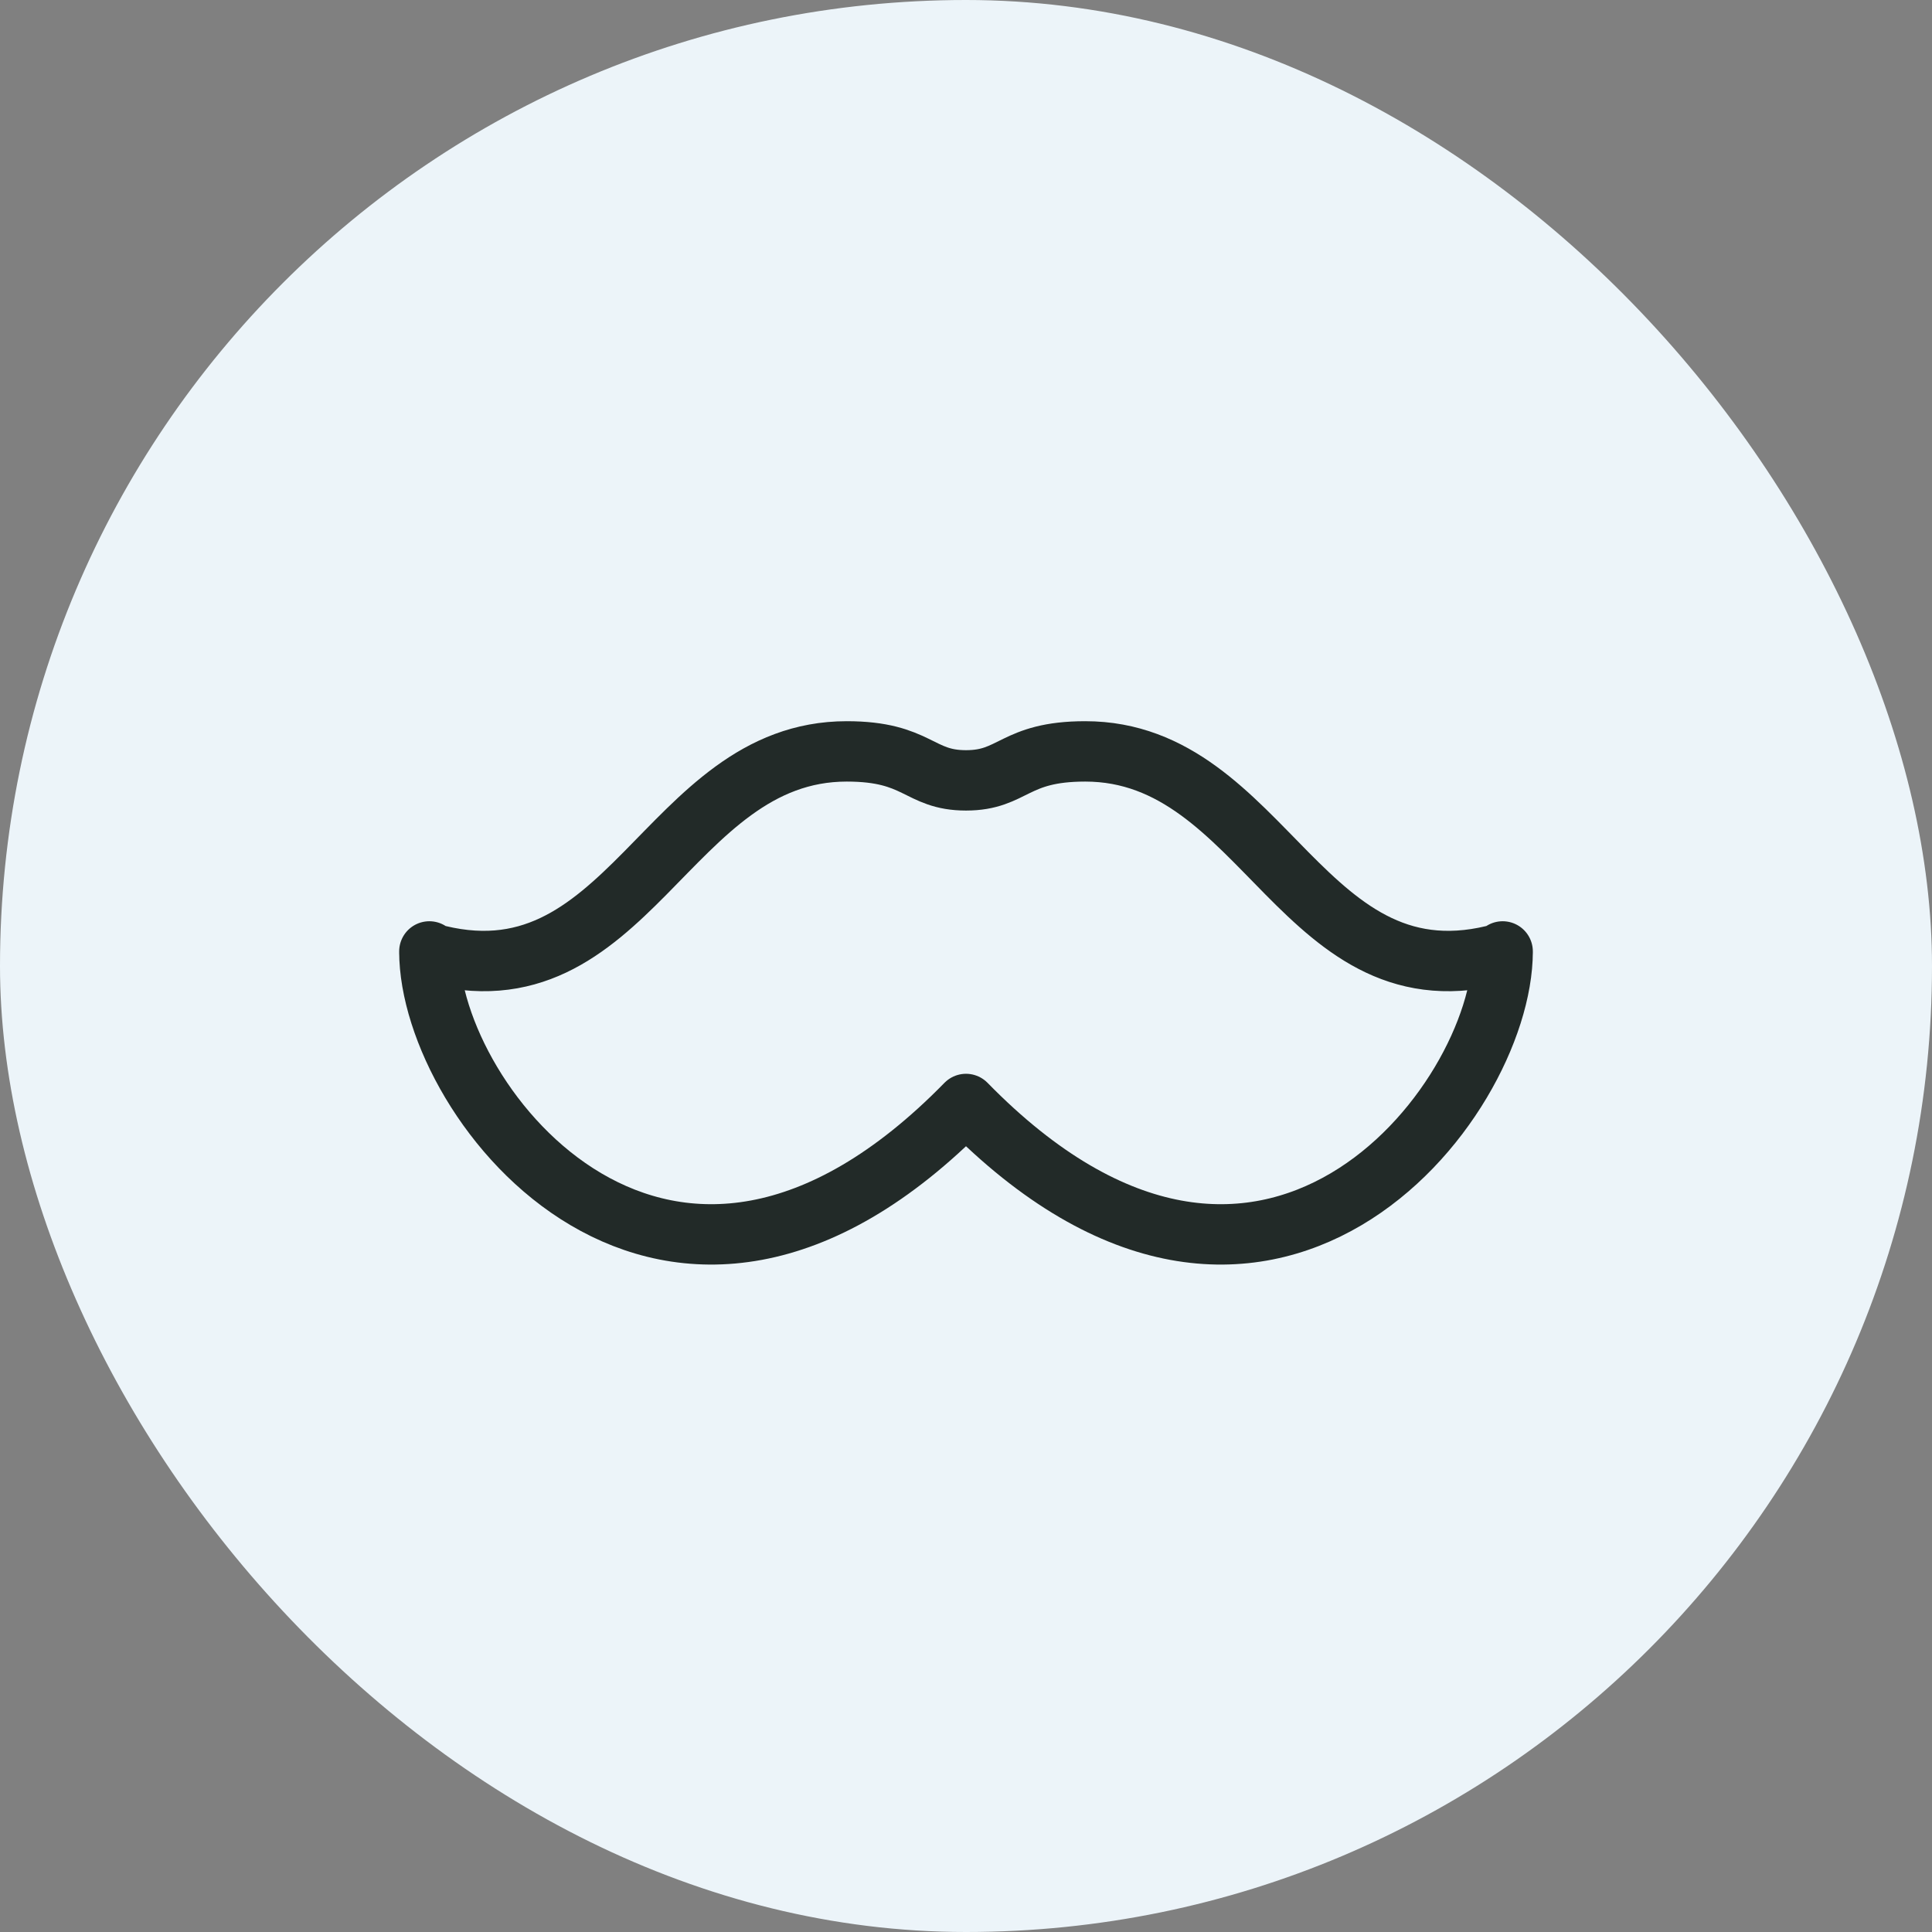
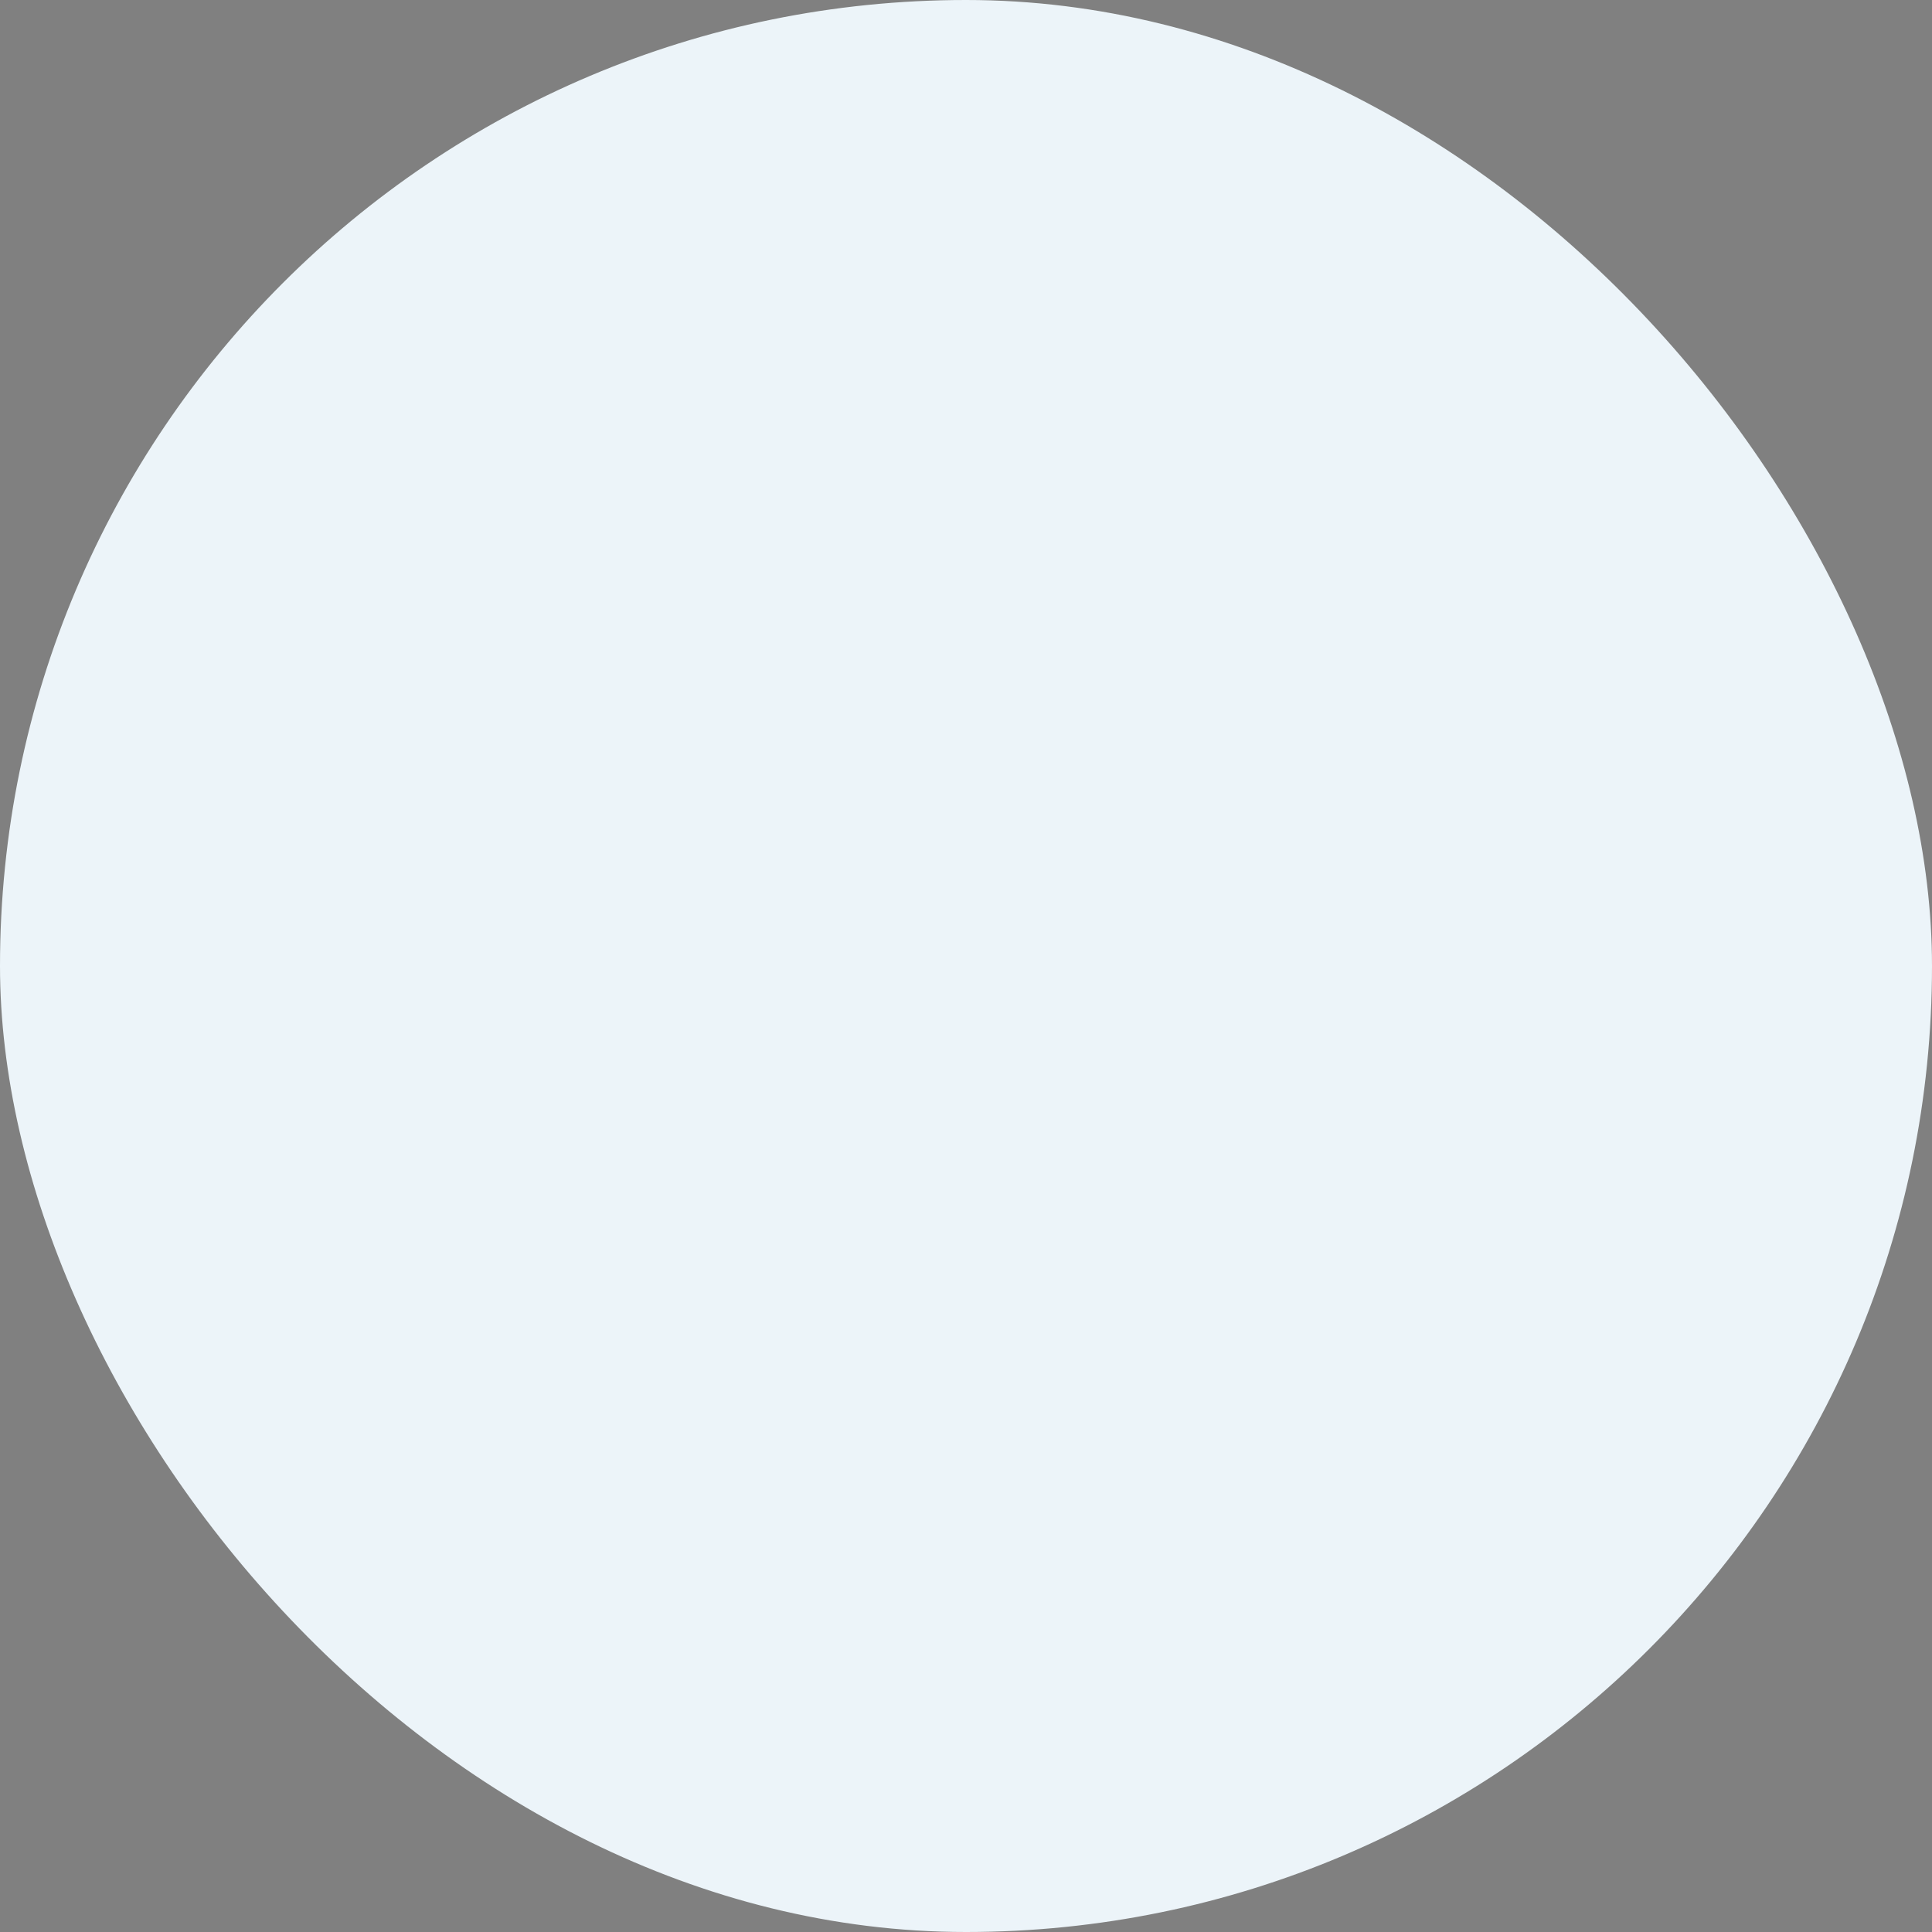
<svg xmlns="http://www.w3.org/2000/svg" width="48" height="48" fill="none">
  <rect width="100%" height="100%" fill="#808080" stroke="none" />
  <rect width="48" height="48" fill="#ECF4F9" rx="24" />
-   <path stroke="#222A28" stroke-linecap="round" stroke-linejoin="round" stroke-width="1.5" d="M10.667 23.676c4.95 1.402 5.884-5.008 10.37-5.008 1.779 0 1.779.72 2.963.72 1.184 0 1.184-.72 2.962-.72 4.487 0 5.42 6.41 10.371 5.008v-.038c0 3.79-5.926 11.363-13.333 3.79-7.407 7.573-13.333 0-13.333-3.79" />
</svg>